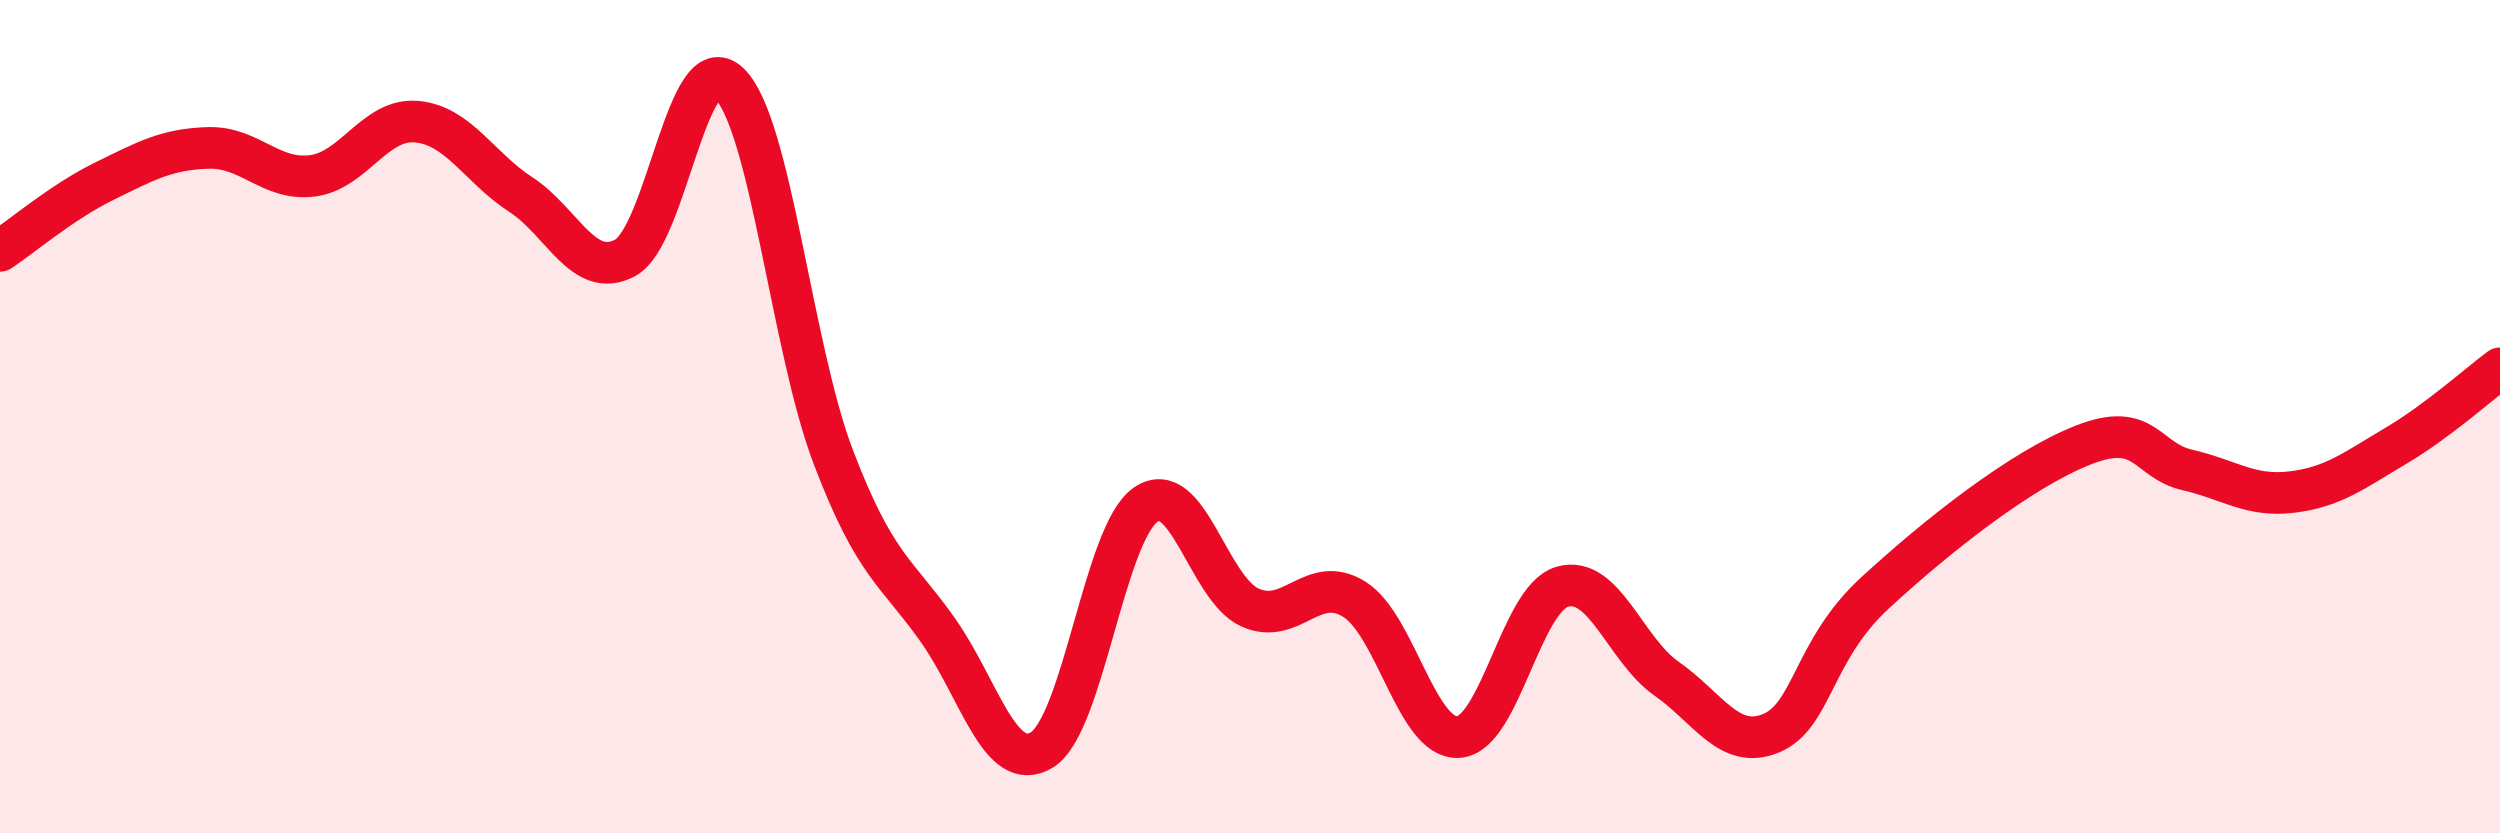
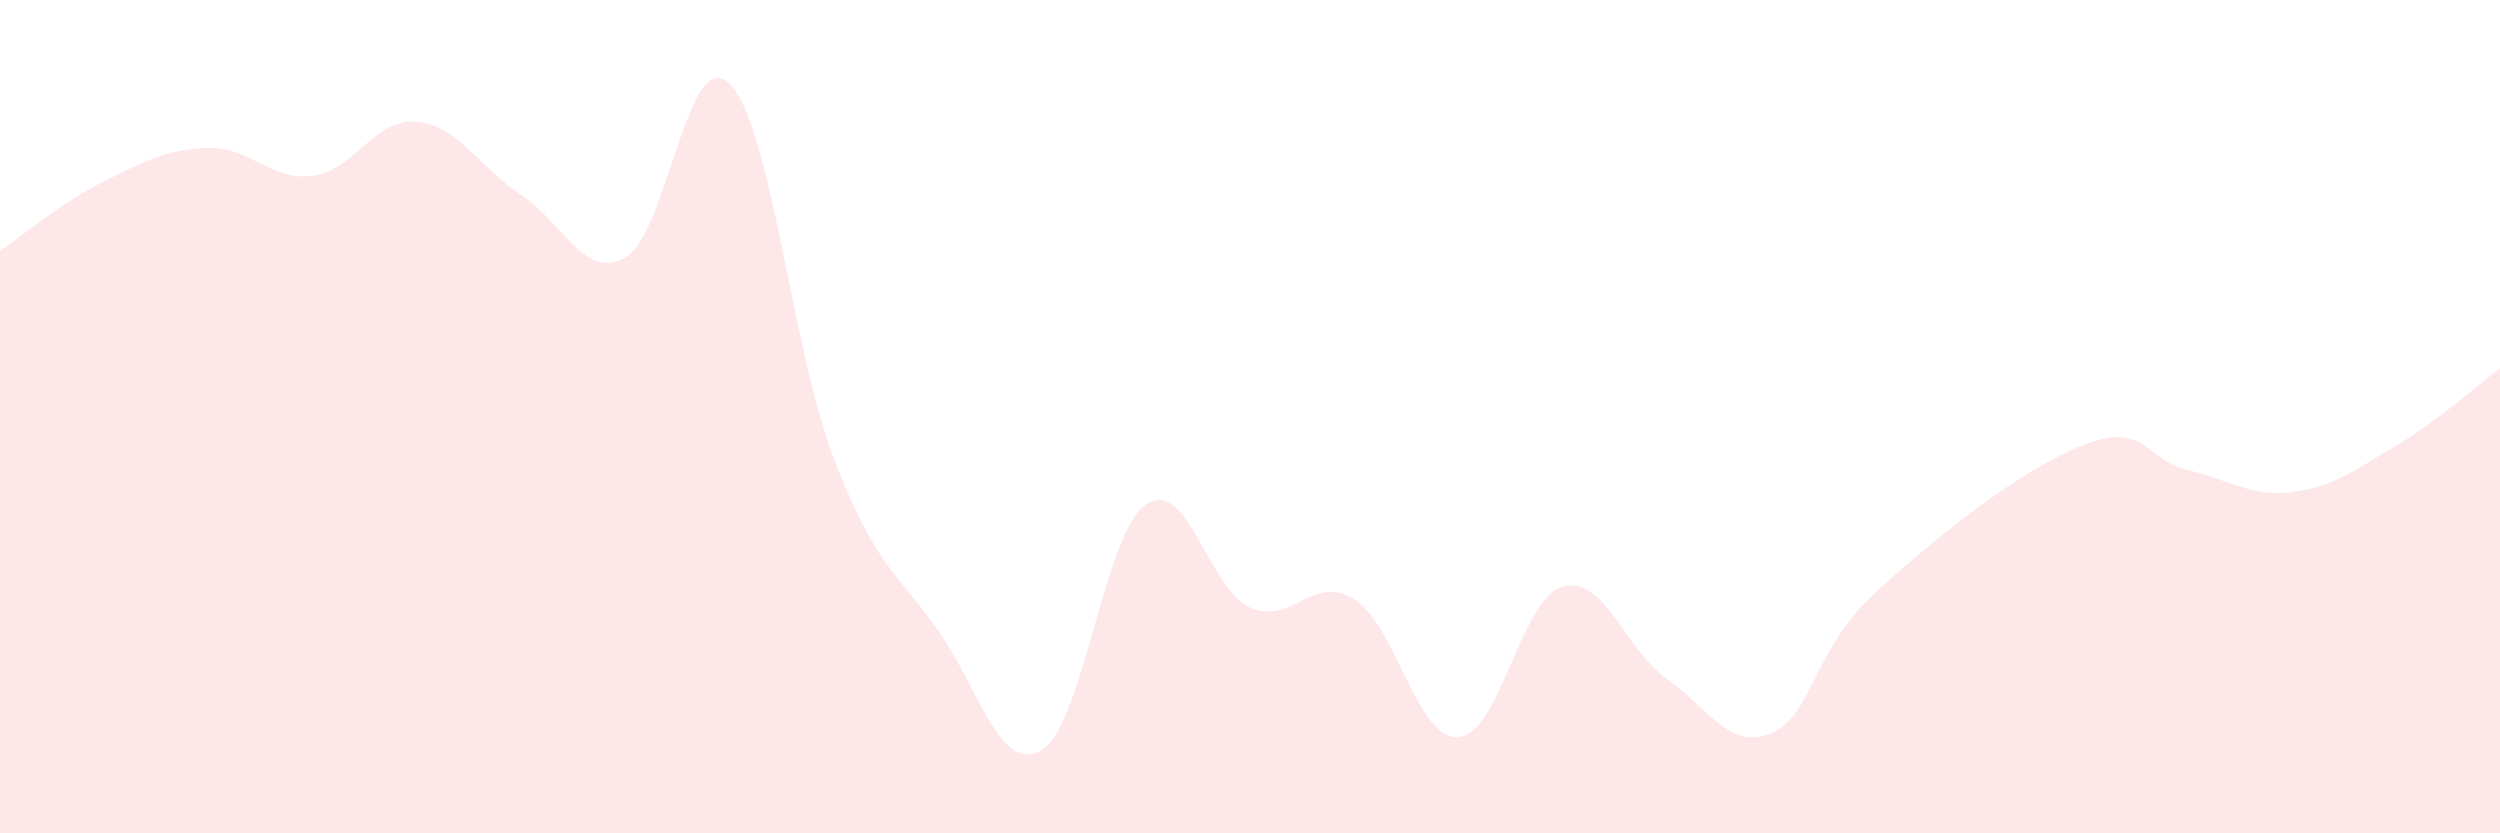
<svg xmlns="http://www.w3.org/2000/svg" width="60" height="20" viewBox="0 0 60 20">
  <path d="M 0,6.02 C 0.5,5.69 1.5,4.84 2.5,4.35 C 3.5,3.86 4,3.58 5,3.55 C 6,3.52 6.5,4.35 7.5,4.22 C 8.5,4.09 9,2.83 10,2.92 C 11,3.01 11.5,4.02 12.5,4.67 C 13.5,5.32 14,6.72 15,6.19 C 16,5.66 16.5,1.04 17.5,2 C 18.5,2.96 19,8.35 20,10.97 C 21,13.59 21.5,13.7 22.5,15.11 C 23.5,16.52 24,18.6 25,18 C 26,17.4 26.5,12.79 27.5,12.11 C 28.5,11.43 29,14.13 30,14.58 C 31,15.03 31.5,13.76 32.5,14.38 C 33.5,15 34,17.75 35,17.69 C 36,17.63 36.5,14.36 37.5,14.08 C 38.5,13.8 39,15.59 40,16.29 C 41,16.99 41.5,18.01 42.5,17.6 C 43.5,17.19 43.5,15.61 45,14.23 C 46.5,12.85 48.5,11.27 50,10.68 C 51.5,10.09 51.5,11.05 52.5,11.28 C 53.5,11.51 54,11.93 55,11.81 C 56,11.69 56.5,11.29 57.5,10.7 C 58.5,10.11 59.5,9.21 60,8.84L60 20L0 20Z" fill="#EB0A25" opacity="0.1" stroke-linecap="round" stroke-linejoin="round" />
-   <path d="M 0,6.02 C 0.5,5.69 1.5,4.84 2.5,4.35 C 3.5,3.86 4,3.58 5,3.55 C 6,3.52 6.5,4.35 7.5,4.22 C 8.5,4.09 9,2.83 10,2.92 C 11,3.01 11.5,4.02 12.5,4.67 C 13.5,5.32 14,6.72 15,6.19 C 16,5.66 16.5,1.04 17.5,2 C 18.5,2.96 19,8.35 20,10.97 C 21,13.59 21.5,13.7 22.5,15.11 C 23.5,16.52 24,18.6 25,18 C 26,17.4 26.5,12.79 27.5,12.11 C 28.5,11.43 29,14.13 30,14.58 C 31,15.03 31.5,13.76 32.5,14.38 C 33.5,15 34,17.75 35,17.69 C 36,17.63 36.5,14.36 37.5,14.08 C 38.5,13.8 39,15.59 40,16.29 C 41,16.99 41.5,18.01 42.5,17.6 C 43.5,17.19 43.5,15.61 45,14.23 C 46.5,12.85 48.5,11.27 50,10.68 C 51.5,10.09 51.5,11.05 52.5,11.28 C 53.5,11.51 54,11.93 55,11.81 C 56,11.69 56.5,11.29 57.5,10.7 C 58.5,10.11 59.5,9.21 60,8.84" stroke="#EB0A25" stroke-width="1" fill="none" stroke-linecap="round" stroke-linejoin="round" />
</svg>